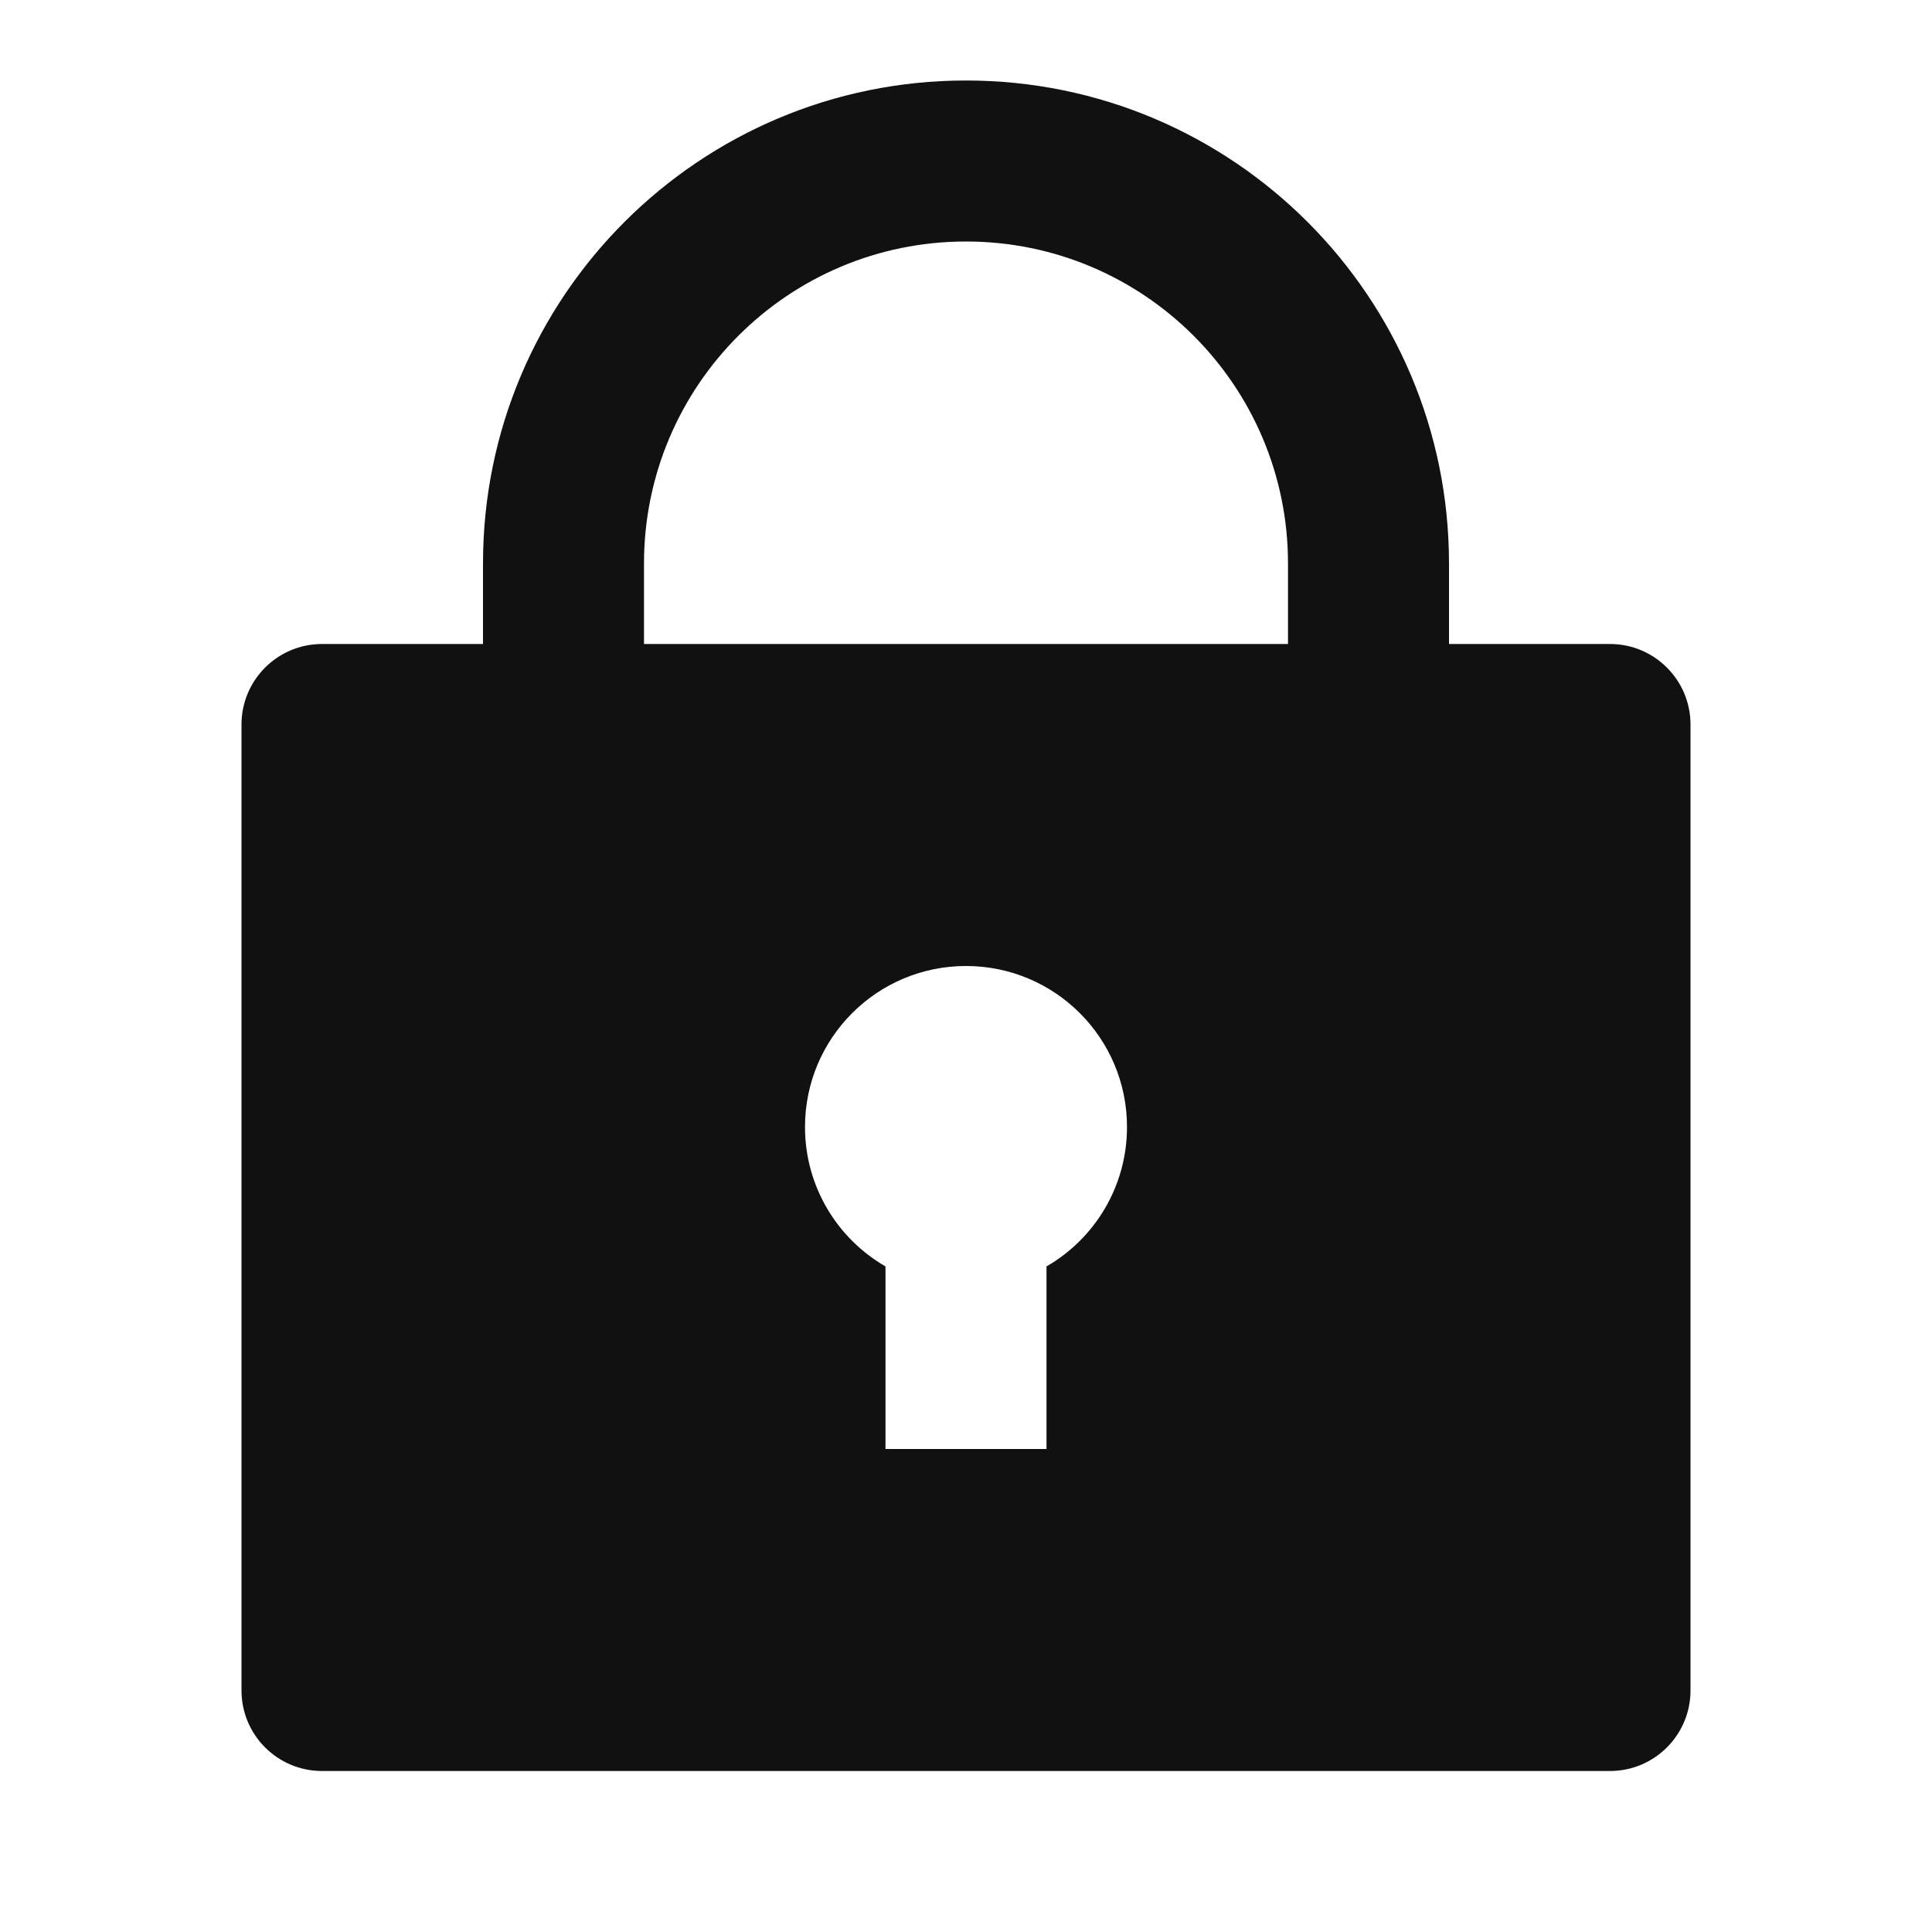
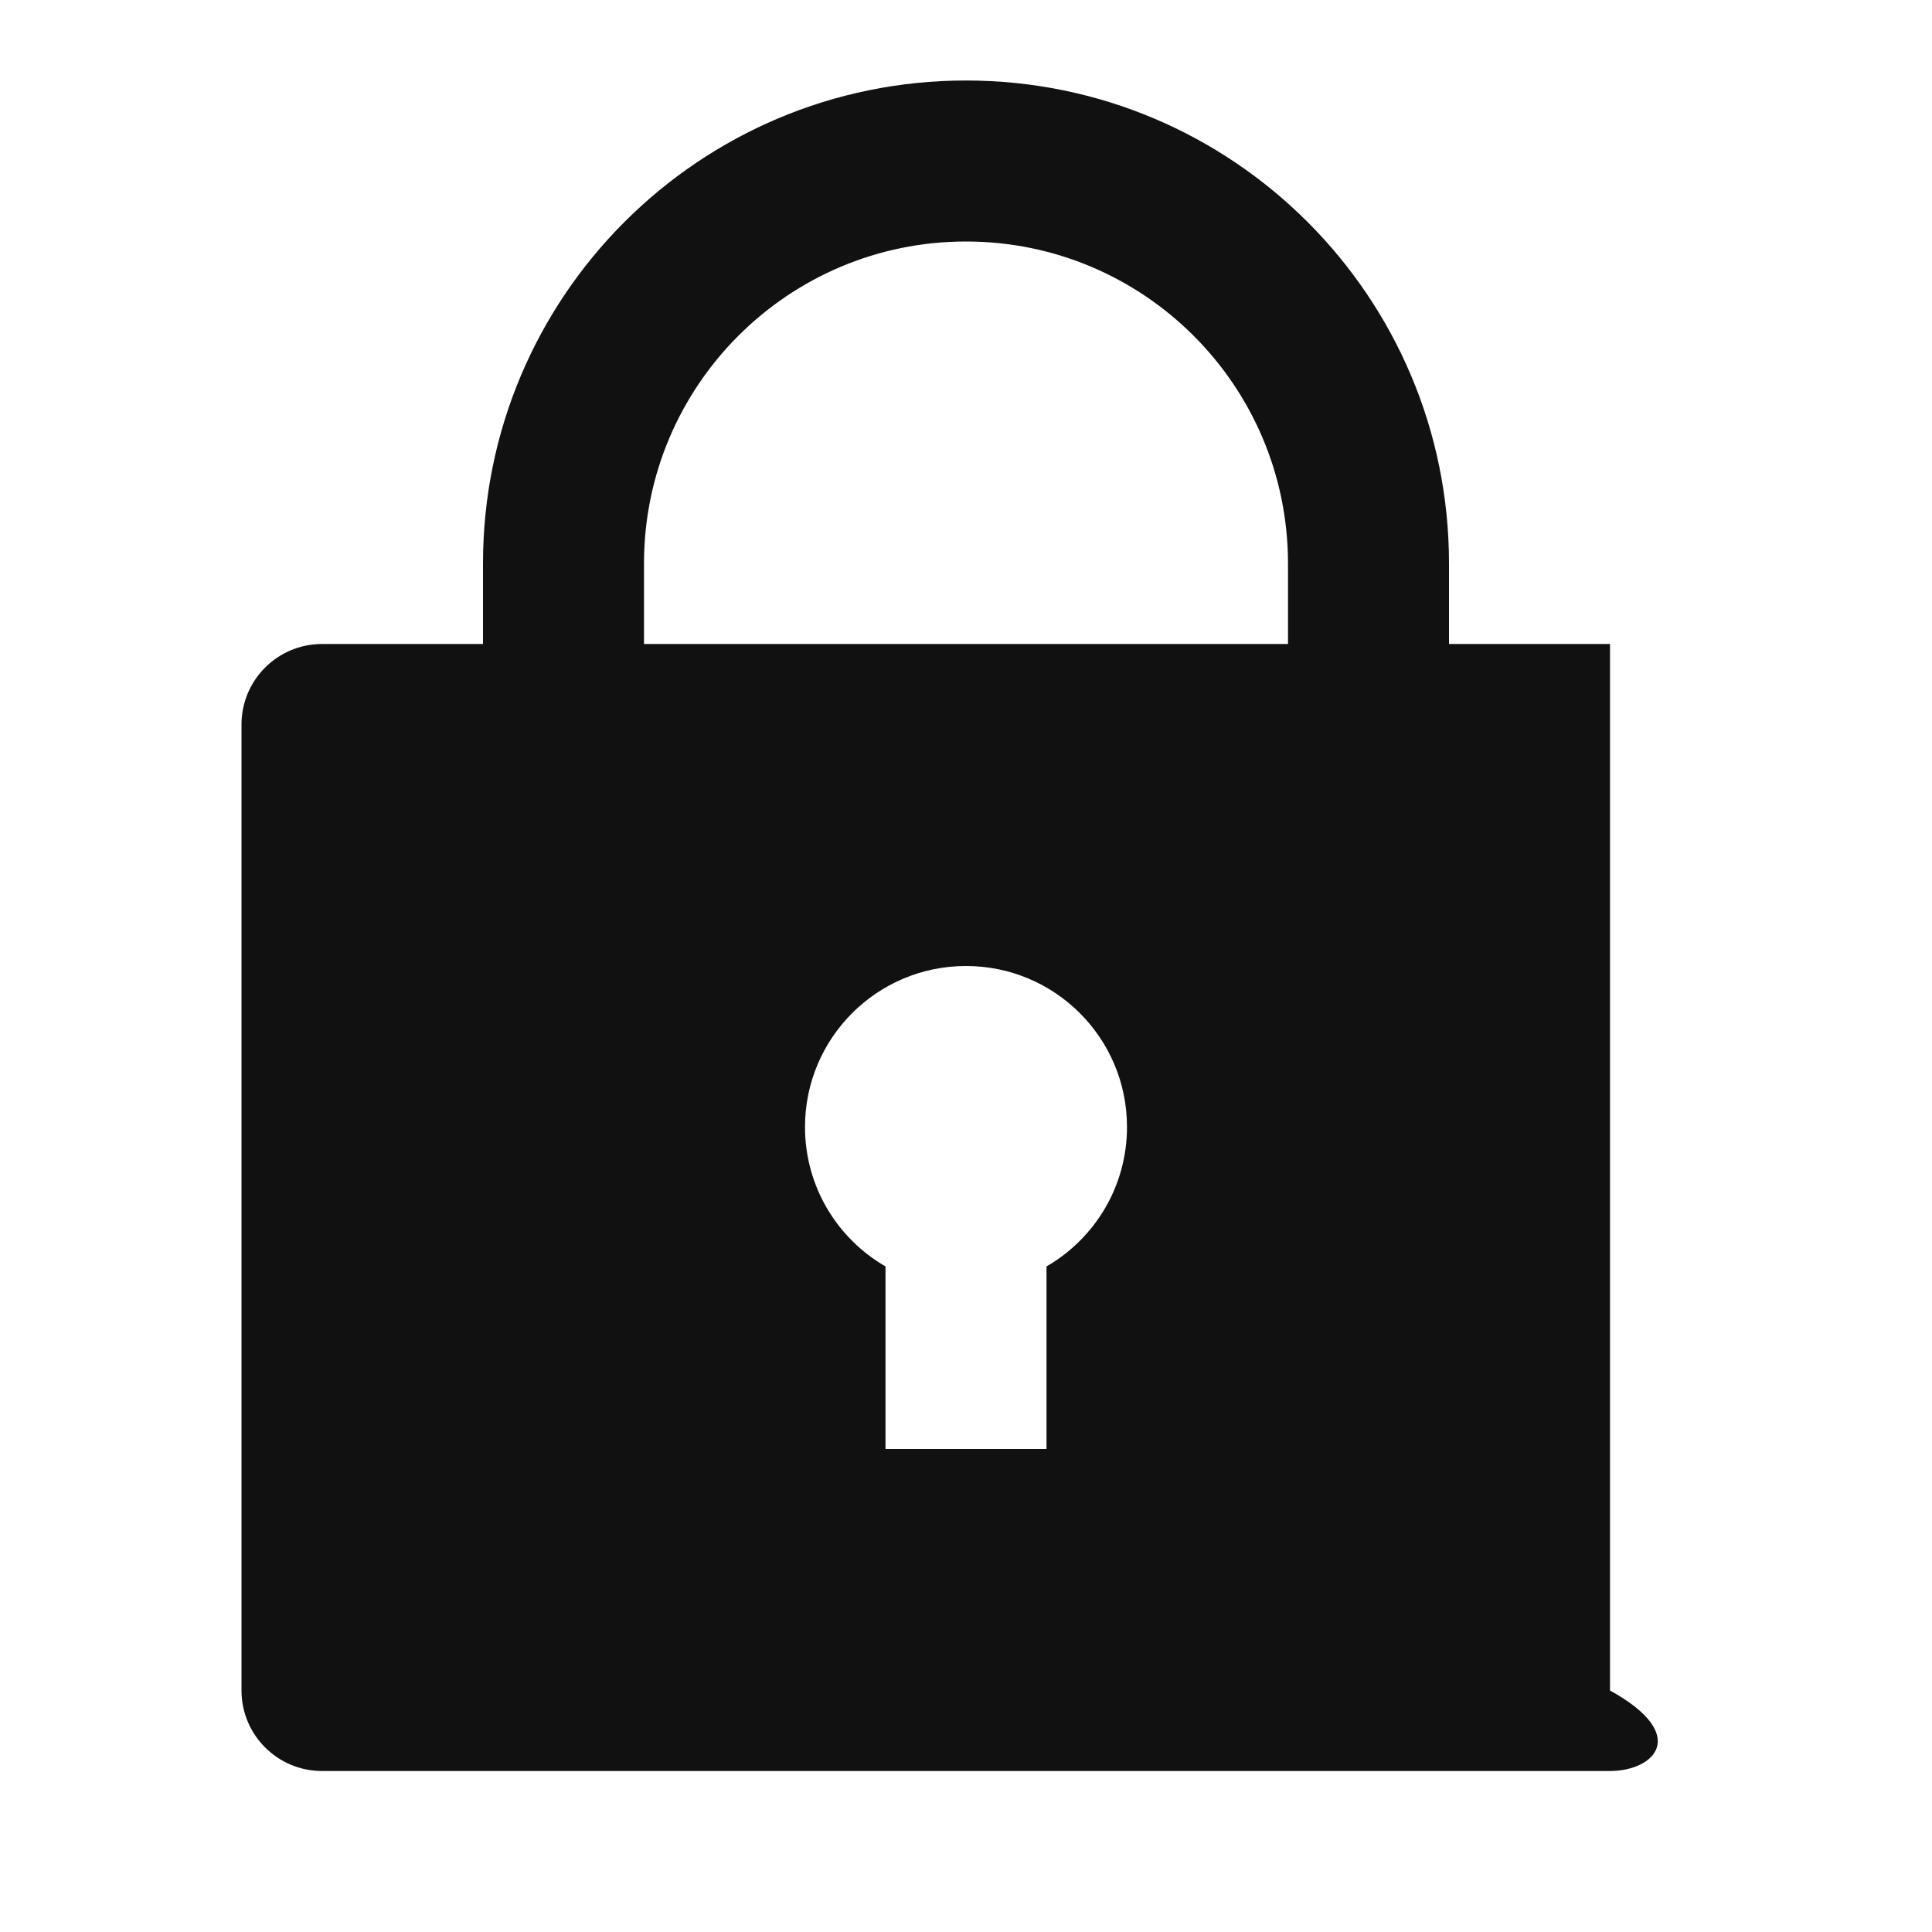
<svg xmlns="http://www.w3.org/2000/svg" width="24" height="24" viewBox="0 0 24 24" fill="none">
-   <path d="M18 8H20C20.552 8 21 8.448 21 9V21C21 21.552 20.552 22 20 22H4C3.448 22 3 21.552 3 21V9C3 8.448 3.448 8 4 8H6V7C6 3.686 8.686 1 12 1C15.314 1 18 3.686 18 7V8ZM11 15.732V18H13V15.732C13.598 15.387 14 14.74 14 14C14 12.895 13.105 12 12 12C10.895 12 10 12.895 10 14C10 14.74 10.402 15.387 11 15.732ZM16 8V7C16 4.791 14.209 3 12 3C9.791 3 8 4.791 8 7V8H16Z" fill="#111111" />
+   <path d="M18 8H20V21C21 21.552 20.552 22 20 22H4C3.448 22 3 21.552 3 21V9C3 8.448 3.448 8 4 8H6V7C6 3.686 8.686 1 12 1C15.314 1 18 3.686 18 7V8ZM11 15.732V18H13V15.732C13.598 15.387 14 14.74 14 14C14 12.895 13.105 12 12 12C10.895 12 10 12.895 10 14C10 14.74 10.402 15.387 11 15.732ZM16 8V7C16 4.791 14.209 3 12 3C9.791 3 8 4.791 8 7V8H16Z" fill="#111111" />
</svg>